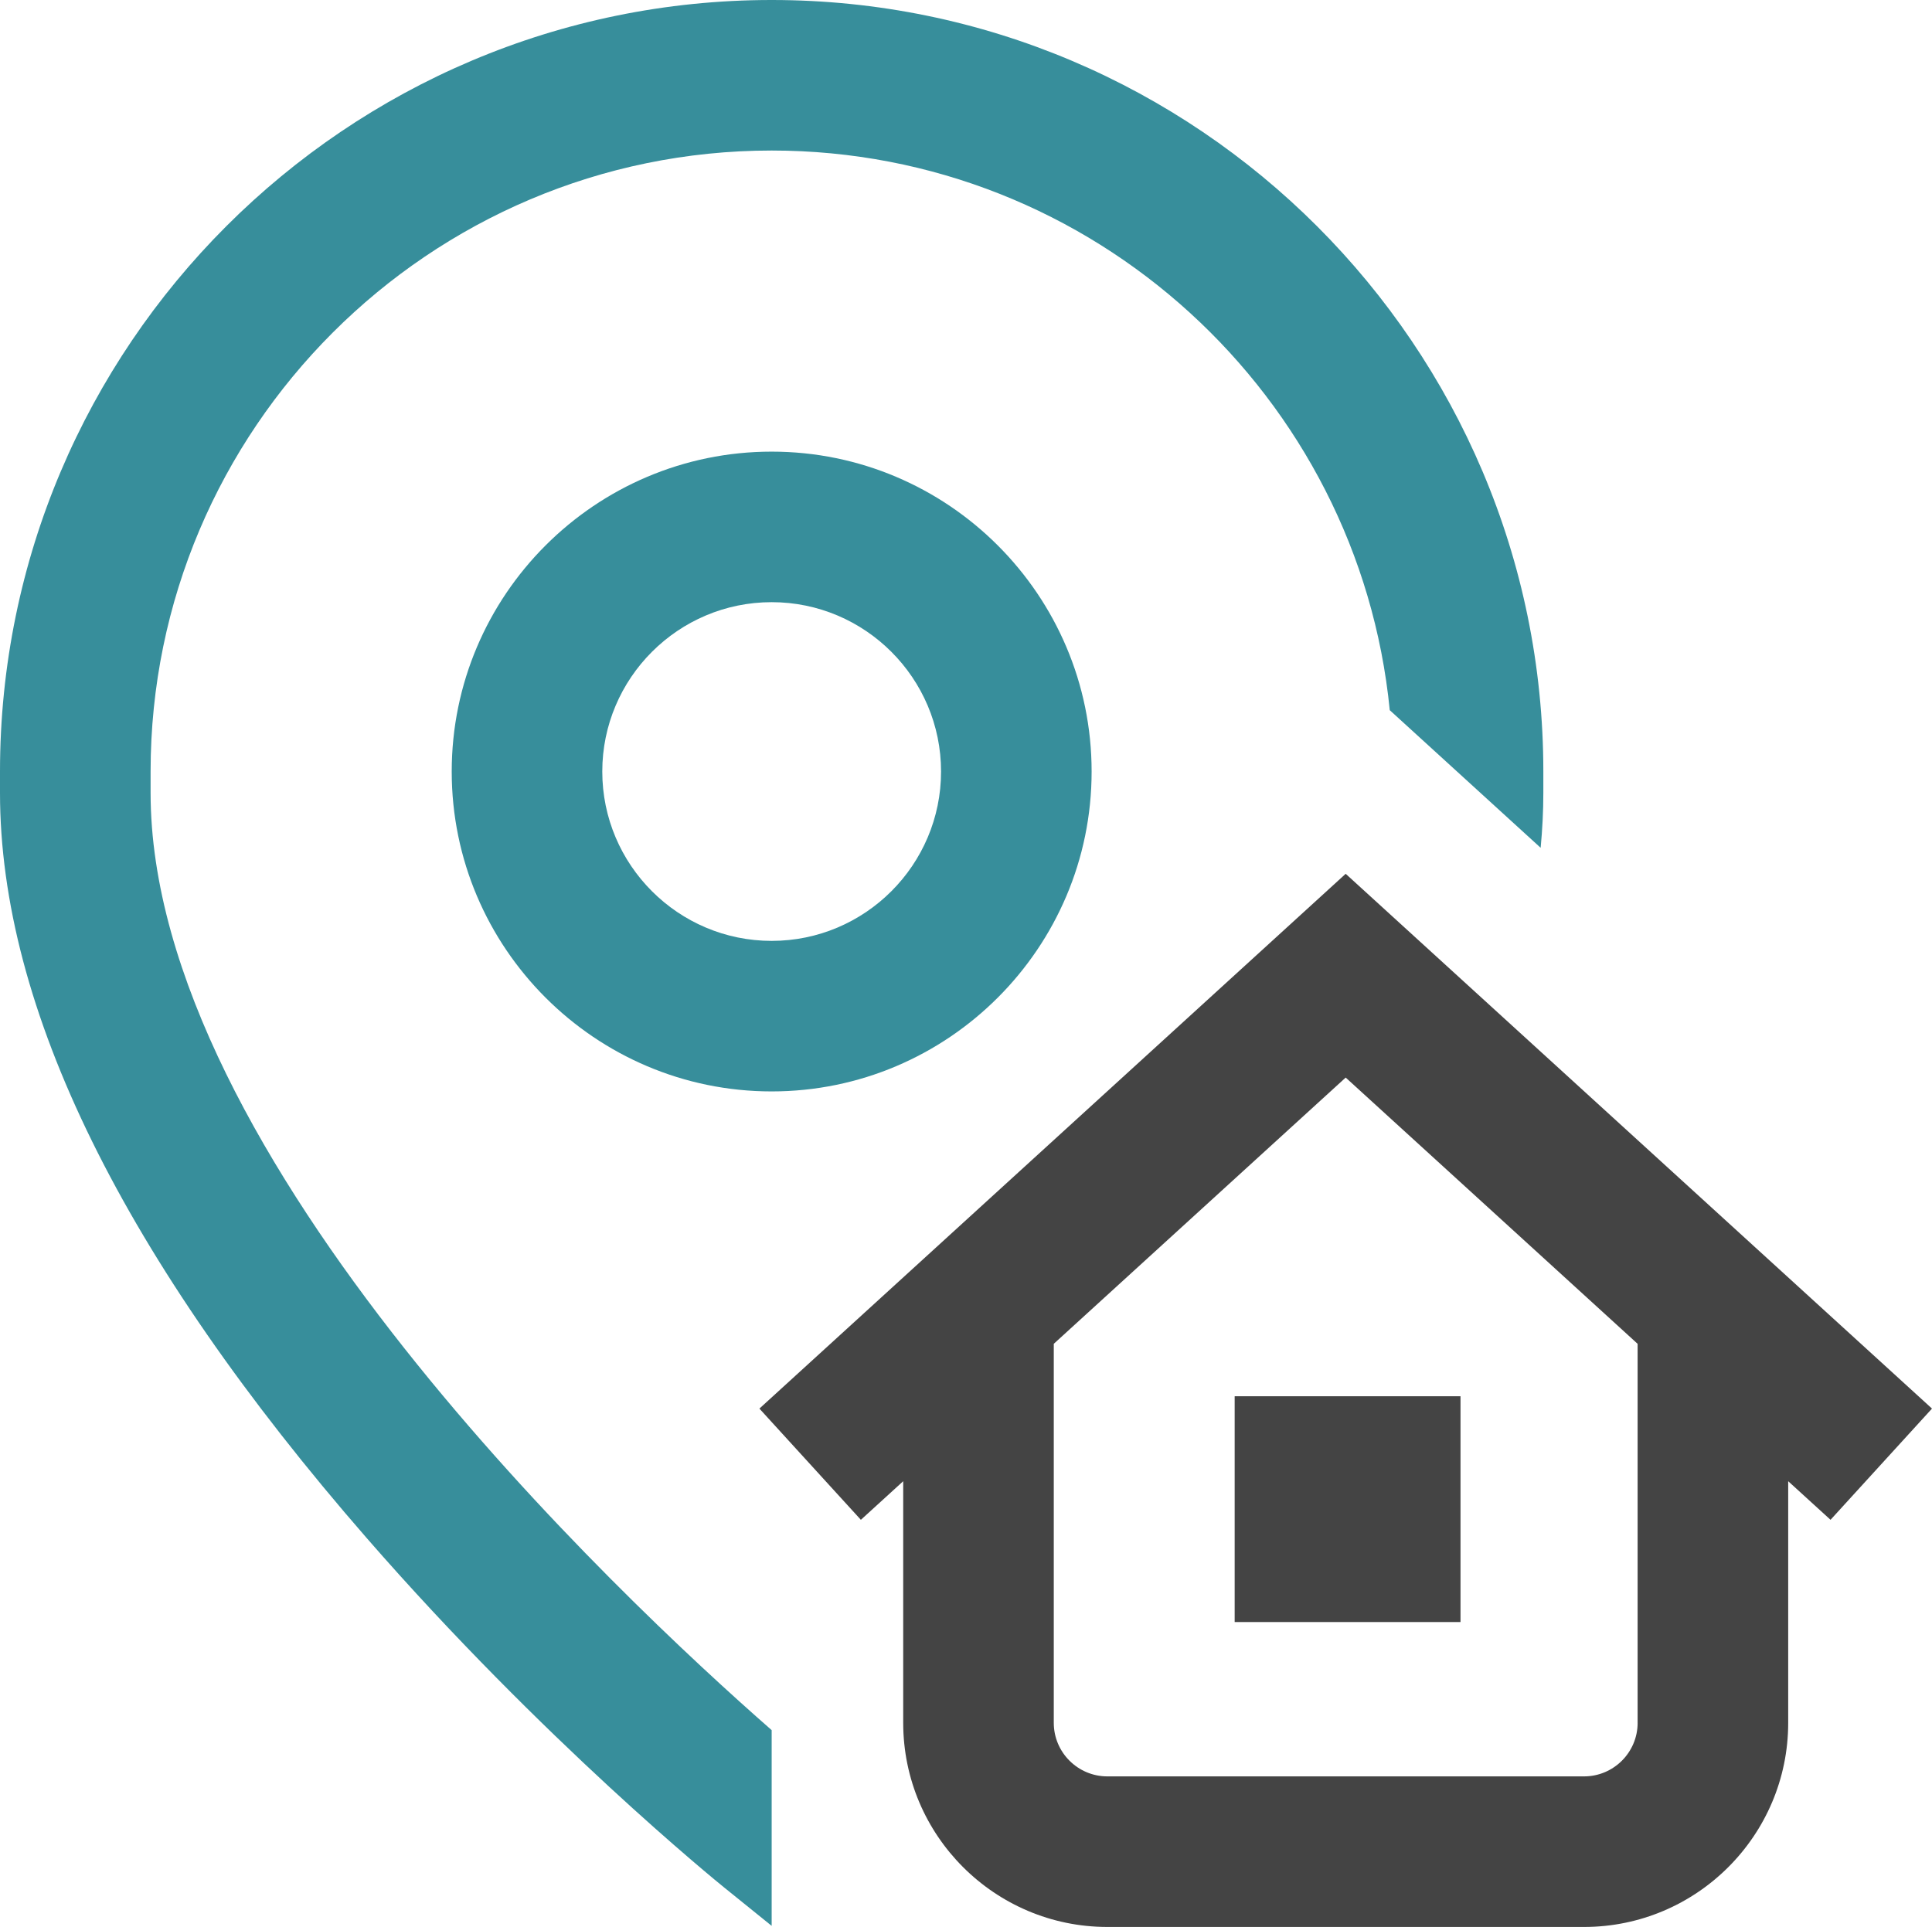
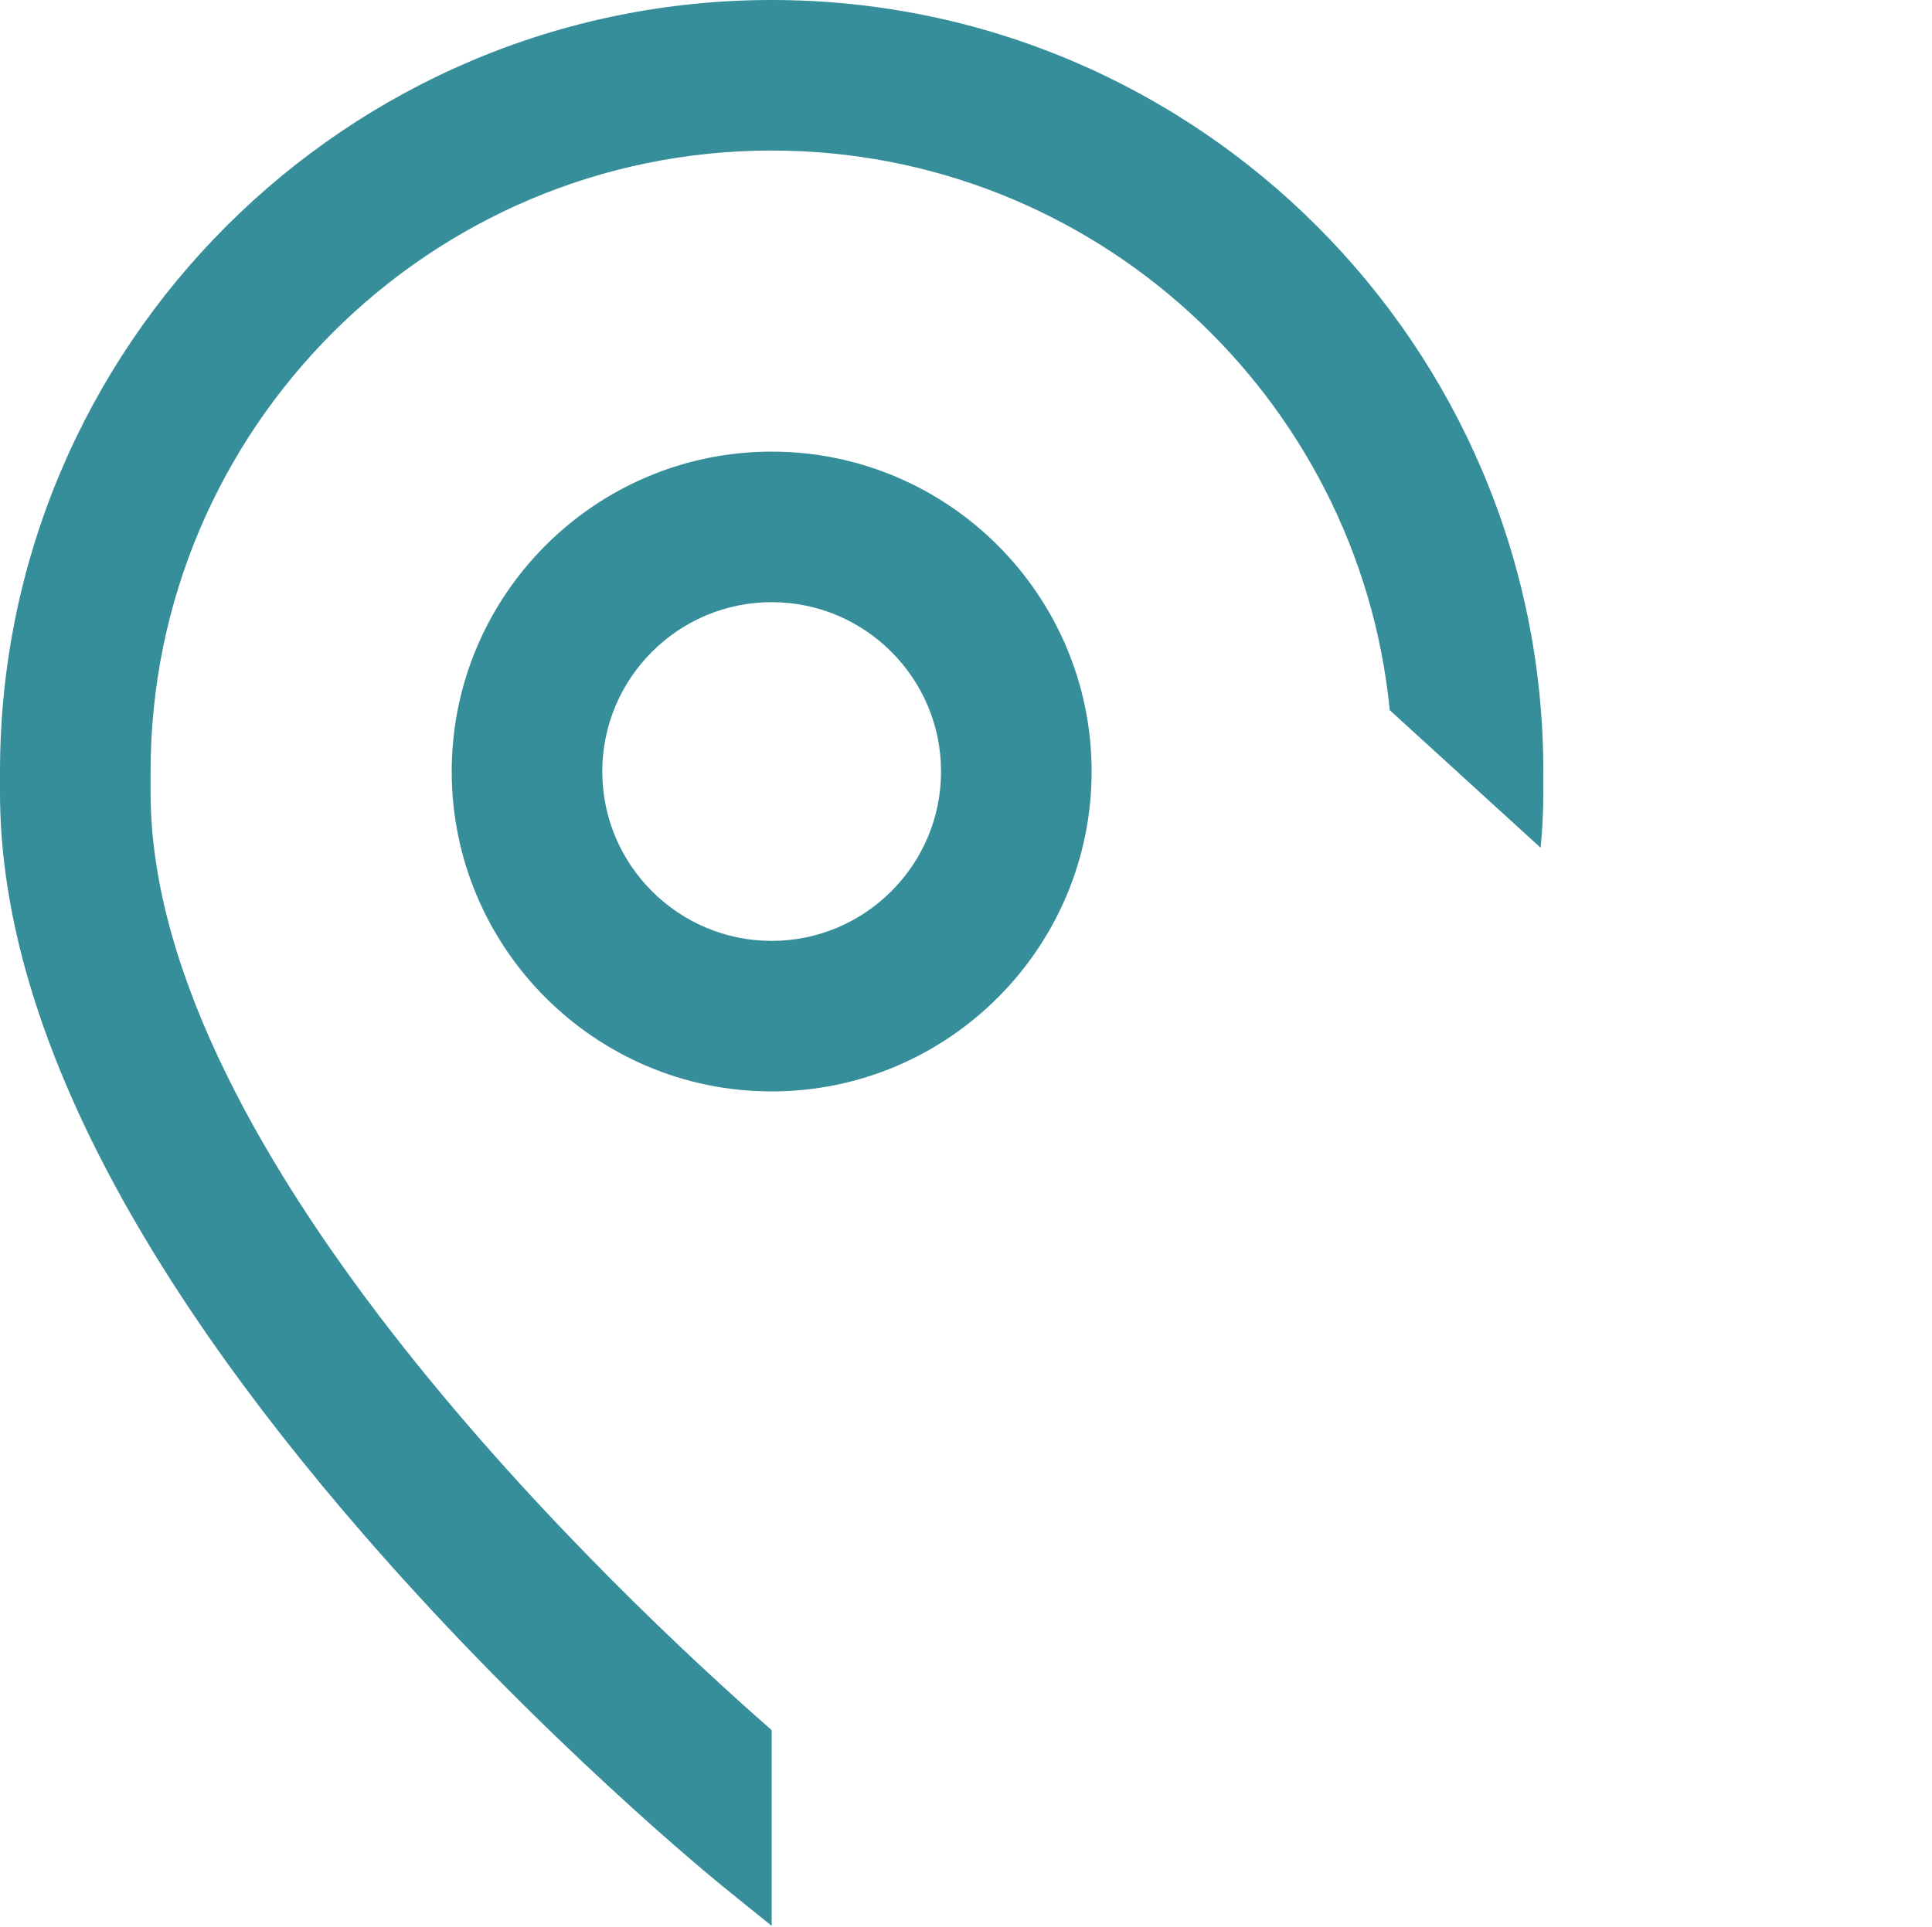
<svg xmlns="http://www.w3.org/2000/svg" id="Layer_2" viewBox="0 0 512 510.75">
  <defs>
    <style>
      .cls-1 {
        fill: #378e9b;
      }

      .cls-2 {
        fill: #444;
      }
    </style>
  </defs>
  <g id="Layer_1-2" data-name="Layer_1">
    <path class="cls-1" d="M204.5,458.61v51.86l-12.54-10.13c-1.94-1.57-48.04-38.99-94.78-92.66C32.7,333.64,0,267.18,0,210.15v-5.65C0,91.74,91.74,0,204.5,0s204.5,91.74,204.5,204.5v5.65c0,4.79-.25,9.65-.71,14.57l-39.99-36.48c-8.19-83.16-78.52-148.34-163.79-148.34-90.76,0-164.6,73.84-164.6,164.6v5.65c0,96.37,124.16,213.03,164.6,248.45Z" />
-     <rect class="cls-2" x="327.2" y="370.09" width="59.85" height="59.85" />
    <path class="cls-1" d="M204.5,119.71c-46.75,0-84.79,38.04-84.79,84.79s38.04,84.79,84.79,84.79,84.79-38.04,84.79-84.79-38.04-84.79-84.79-84.79ZM204.5,249.39c-24.75,0-44.89-20.14-44.89-44.89s20.14-44.89,44.89-44.89,44.89,20.14,44.89,44.89-20.14,44.89-44.89,44.89Z" />
-     <path class="cls-2" d="M356.62,231.61l-155.37,141.75,26.89,29.48,11.22-10.23v64.06c0,29.83,24.27,54.09,54.1,54.09h126.33c29.83,0,54.1-24.27,54.1-54.09v-64.06l11.22,10.23,26.89-29.48-155.38-141.75ZM433.99,456.65c0,7.83-6.37,14.2-14.2,14.2h-126.33c-7.83,0-14.2-6.37-14.2-14.2v-100.46l77.36-70.57,77.36,70.57v100.46Z" />
  </g>
</svg>